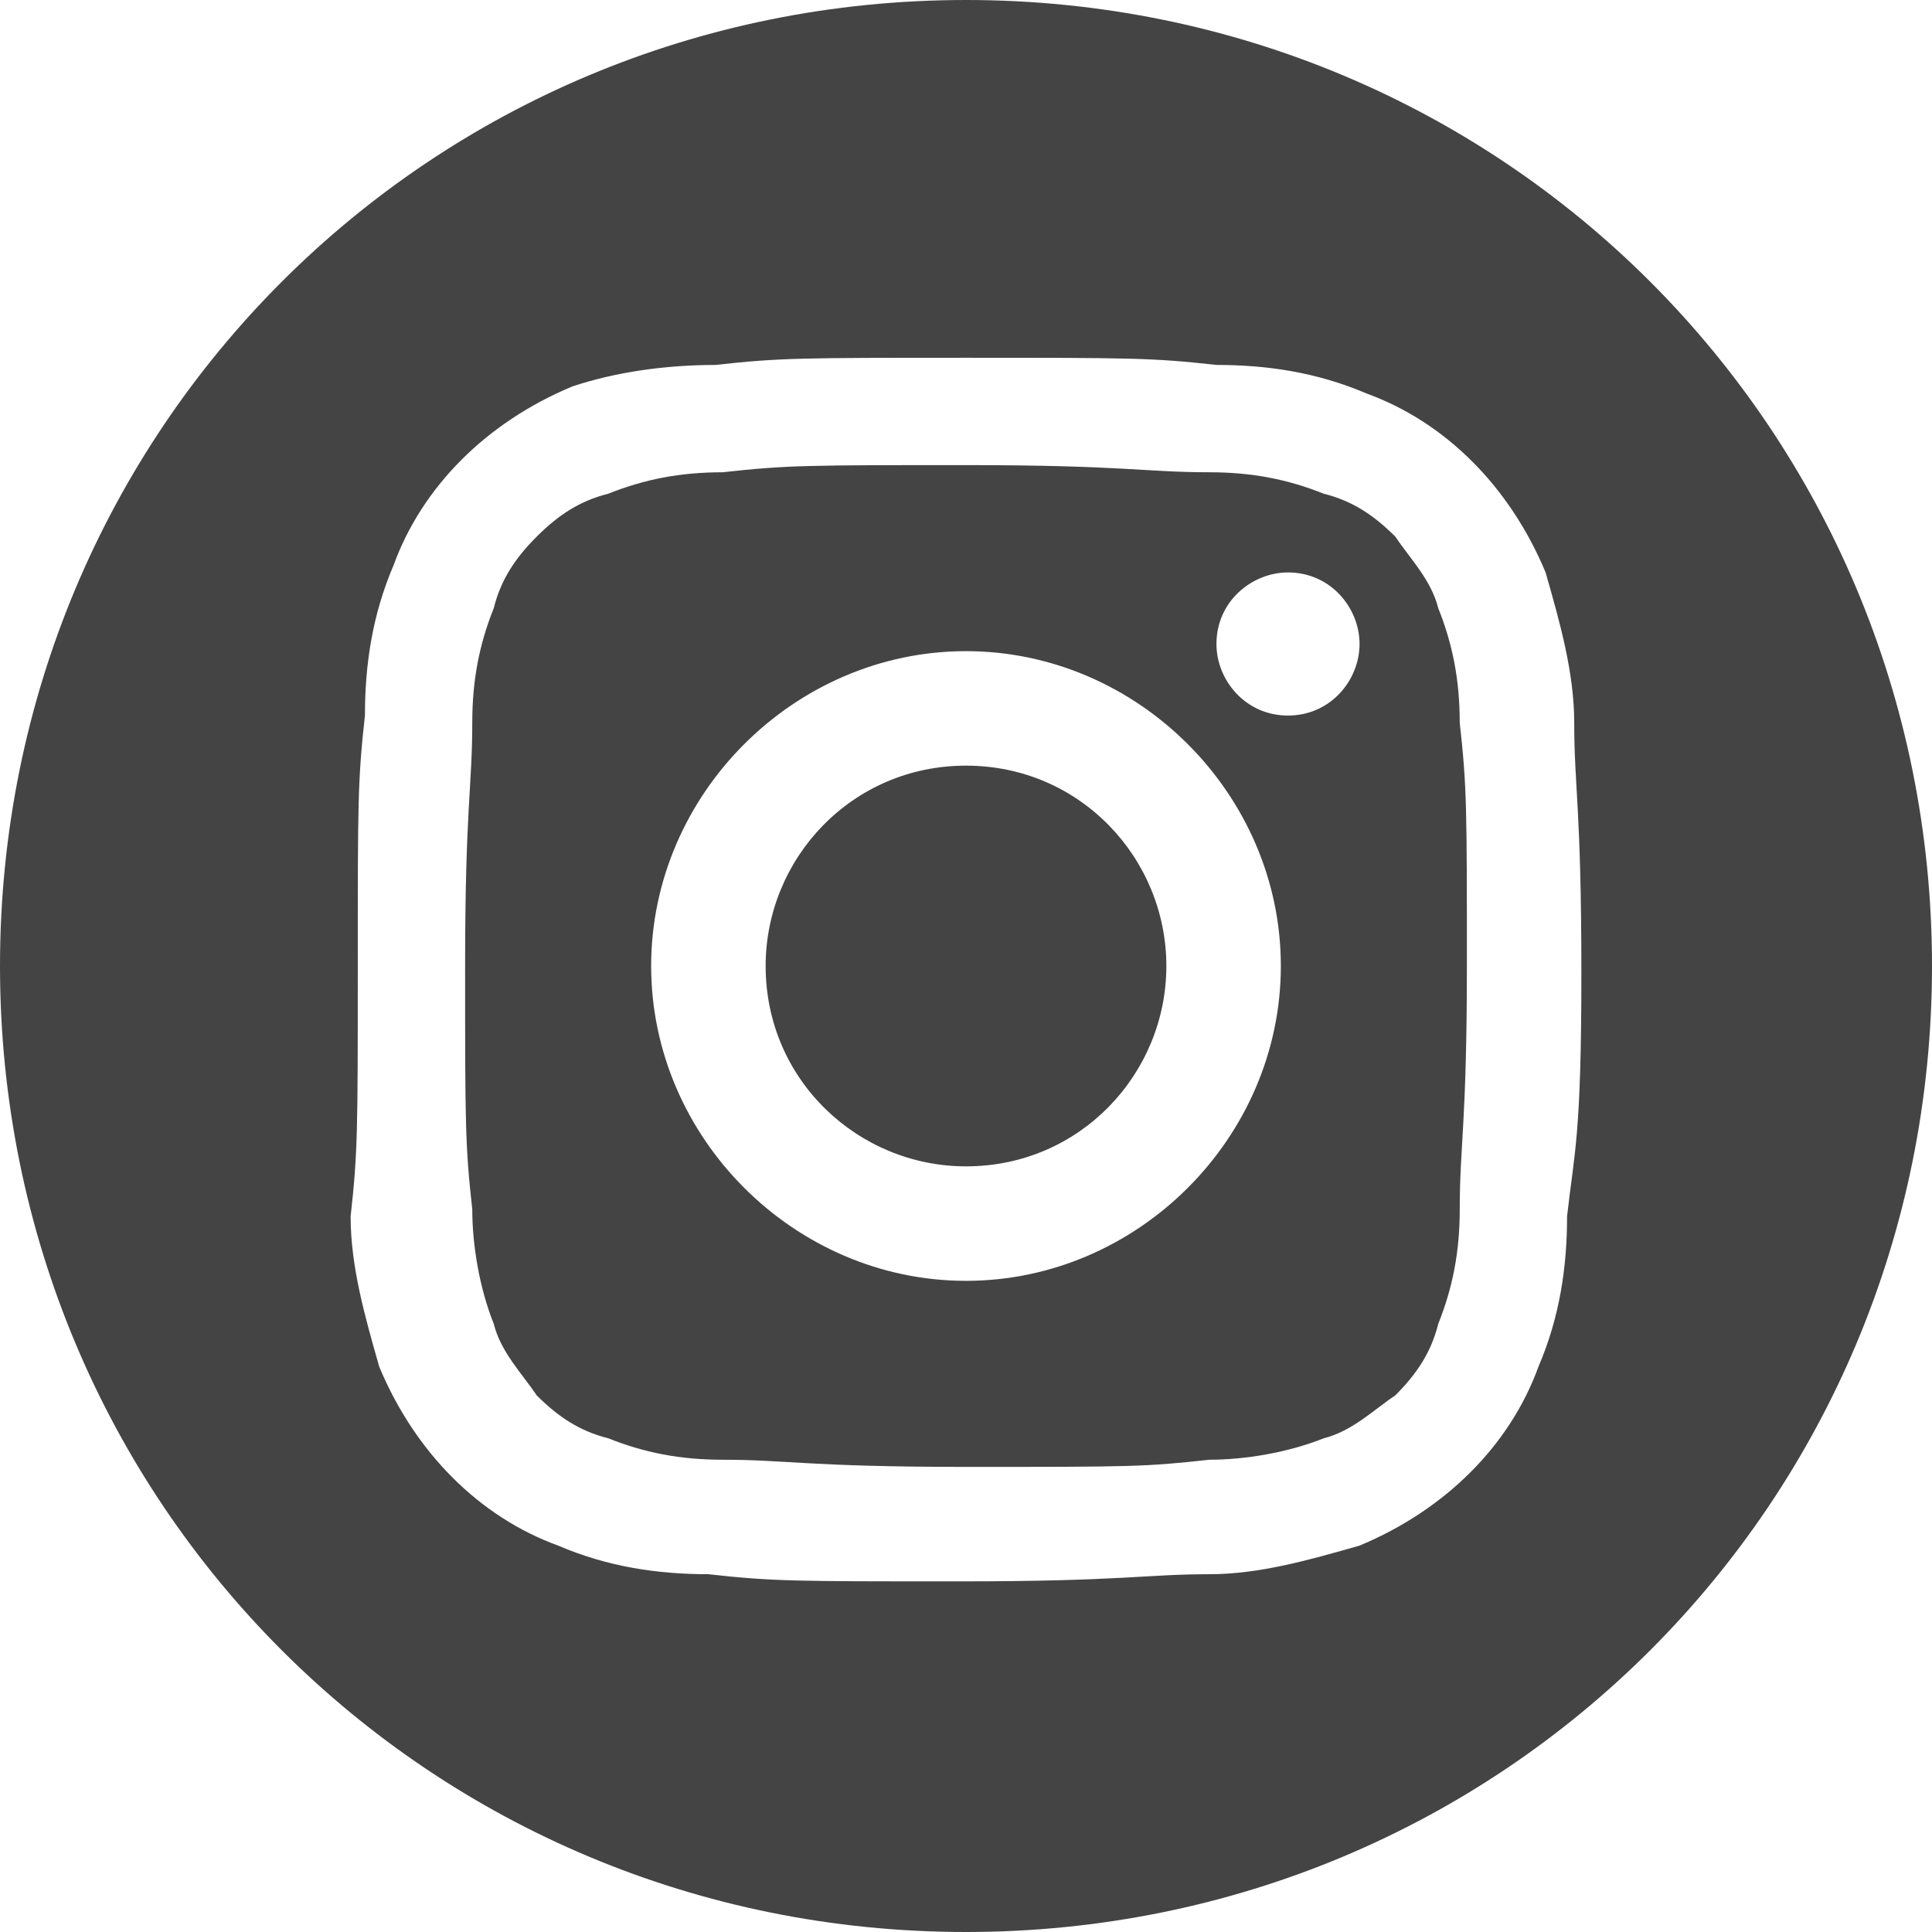
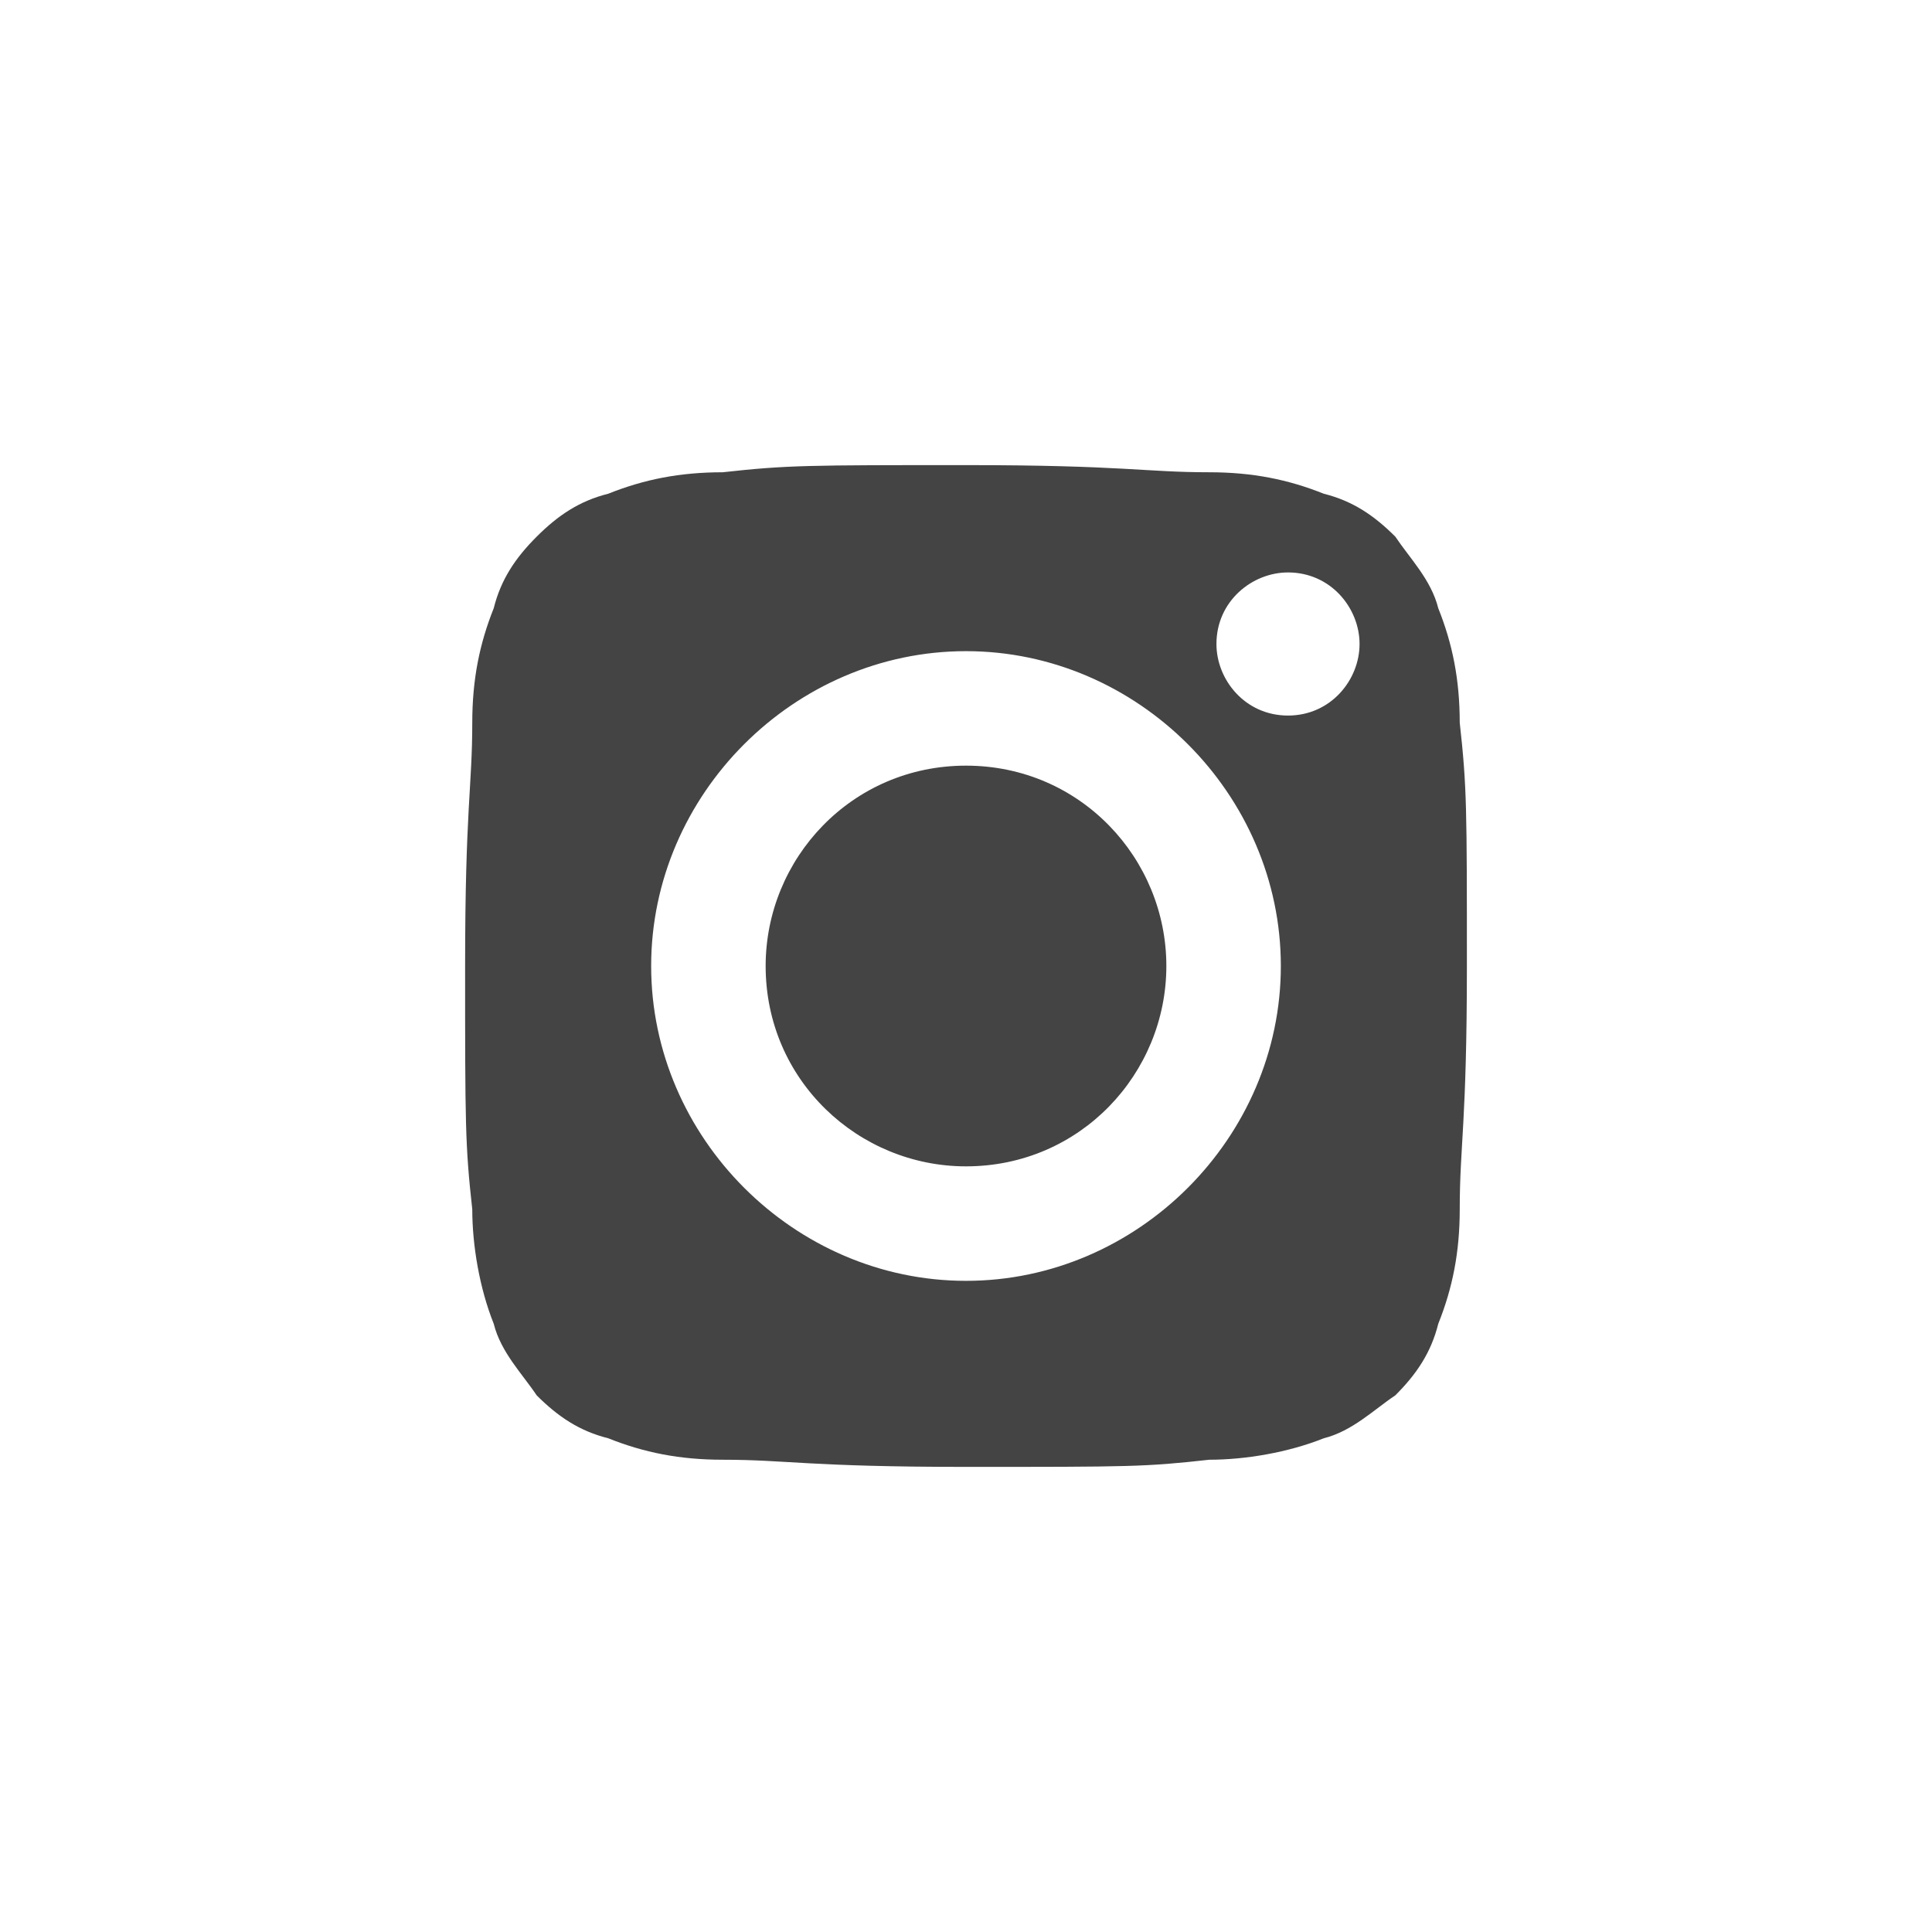
<svg xmlns="http://www.w3.org/2000/svg" fill="rgb(0, 0, 0)" width="27" height="27" viewBox="0 0 27 27">
  <g fill="#444444">
    <path d="M13.5,10.7c-1.6,0-2.8,1.3-2.8,2.8c0,1.6,1.3,2.8,2.8,2.8c0,0,0,0,0,0c1.6,0,2.8-1.3,2.8-2.8S15.1,10.7,13.5,10.7z" />
    <path d="M20.1,8.5c-0.1-0.4-0.4-0.7-0.6-1c-0.3-0.3-0.6-0.5-1-0.6c-0.5-0.2-1-0.3-1.6-0.3c-0.9,0-1.2-0.1-3.4-0.1s-2.5,0-3.4,0.1 C9.5,6.6,9,6.7,8.5,6.9C8.1,7,7.8,7.2,7.5,7.5C7.2,7.8,7,8.1,6.9,8.5c-0.2,0.5-0.3,1-0.3,1.6c0,0.9-0.1,1.2-0.1,3.4s0,2.5,0.1,3.4 c0,0.5,0.1,1.1,0.3,1.6c0.1,0.4,0.4,0.7,0.6,1c0.3,0.3,0.6,0.5,1,0.6c0.5,0.2,1,0.3,1.6,0.3c0.9,0,1.2,0.1,3.4,0.1 c2.3,0,2.5,0,3.4-0.1c0.5,0,1.1-0.1,1.6-0.3c0.4-0.1,0.7-0.4,1-0.6c0.3-0.3,0.5-0.6,0.6-1c0.2-0.5,0.3-1,0.3-1.6v0 c0-0.9,0.1-1.2,0.1-3.4s0-2.5-0.1-3.4C20.4,9.5,20.3,9,20.1,8.5z M13.5,17.9c-2.4,0-4.4-2-4.4-4.4c0-2.4,2-4.4,4.4-4.4 c2.4,0,4.4,2,4.4,4.4C17.9,15.9,15.9,17.9,13.5,17.9z M18,10c-0.6,0-1-0.5-1-1c0-0.6,0.5-1,1-1c0.6,0,1,0.5,1,1 C19,9.5,18.6,10,18,10z" />
-     <path d="M13.5,0C6,0,0,6,0,13.5S6,27,13.5,27S27,21,27,13.5S21,0,13.5,0z M21.9,17c0,0.7-0.1,1.4-0.4,2.1c-0.4,1.1-1.3,2-2.5,2.5 c-0.7,0.2-1.4,0.4-2.1,0.4c-0.9,0-1.2,0.1-3.5,0.1s-2.6,0-3.5-0.1c-0.7,0-1.4-0.1-2.1-0.4c-1.1-0.4-2-1.3-2.5-2.5 c-0.2-0.7-0.4-1.4-0.4-2.1C5,16.1,5,15.8,5,13.5s0-2.6,0.1-3.5c0-0.7,0.1-1.4,0.4-2.1c0.4-1.1,1.3-2,2.5-2.5 C8.6,5.2,9.3,5.1,10,5.1C10.9,5,11.2,5,13.5,5s2.6,0,3.5,0.1c0.7,0,1.4,0.1,2.1,0.4c1.1,0.4,2,1.3,2.5,2.5c0.2,0.7,0.4,1.4,0.4,2.1 c0,0.9,0.1,1.2,0.1,3.5S22,16.1,21.9,17z" />
  </g>
</svg>